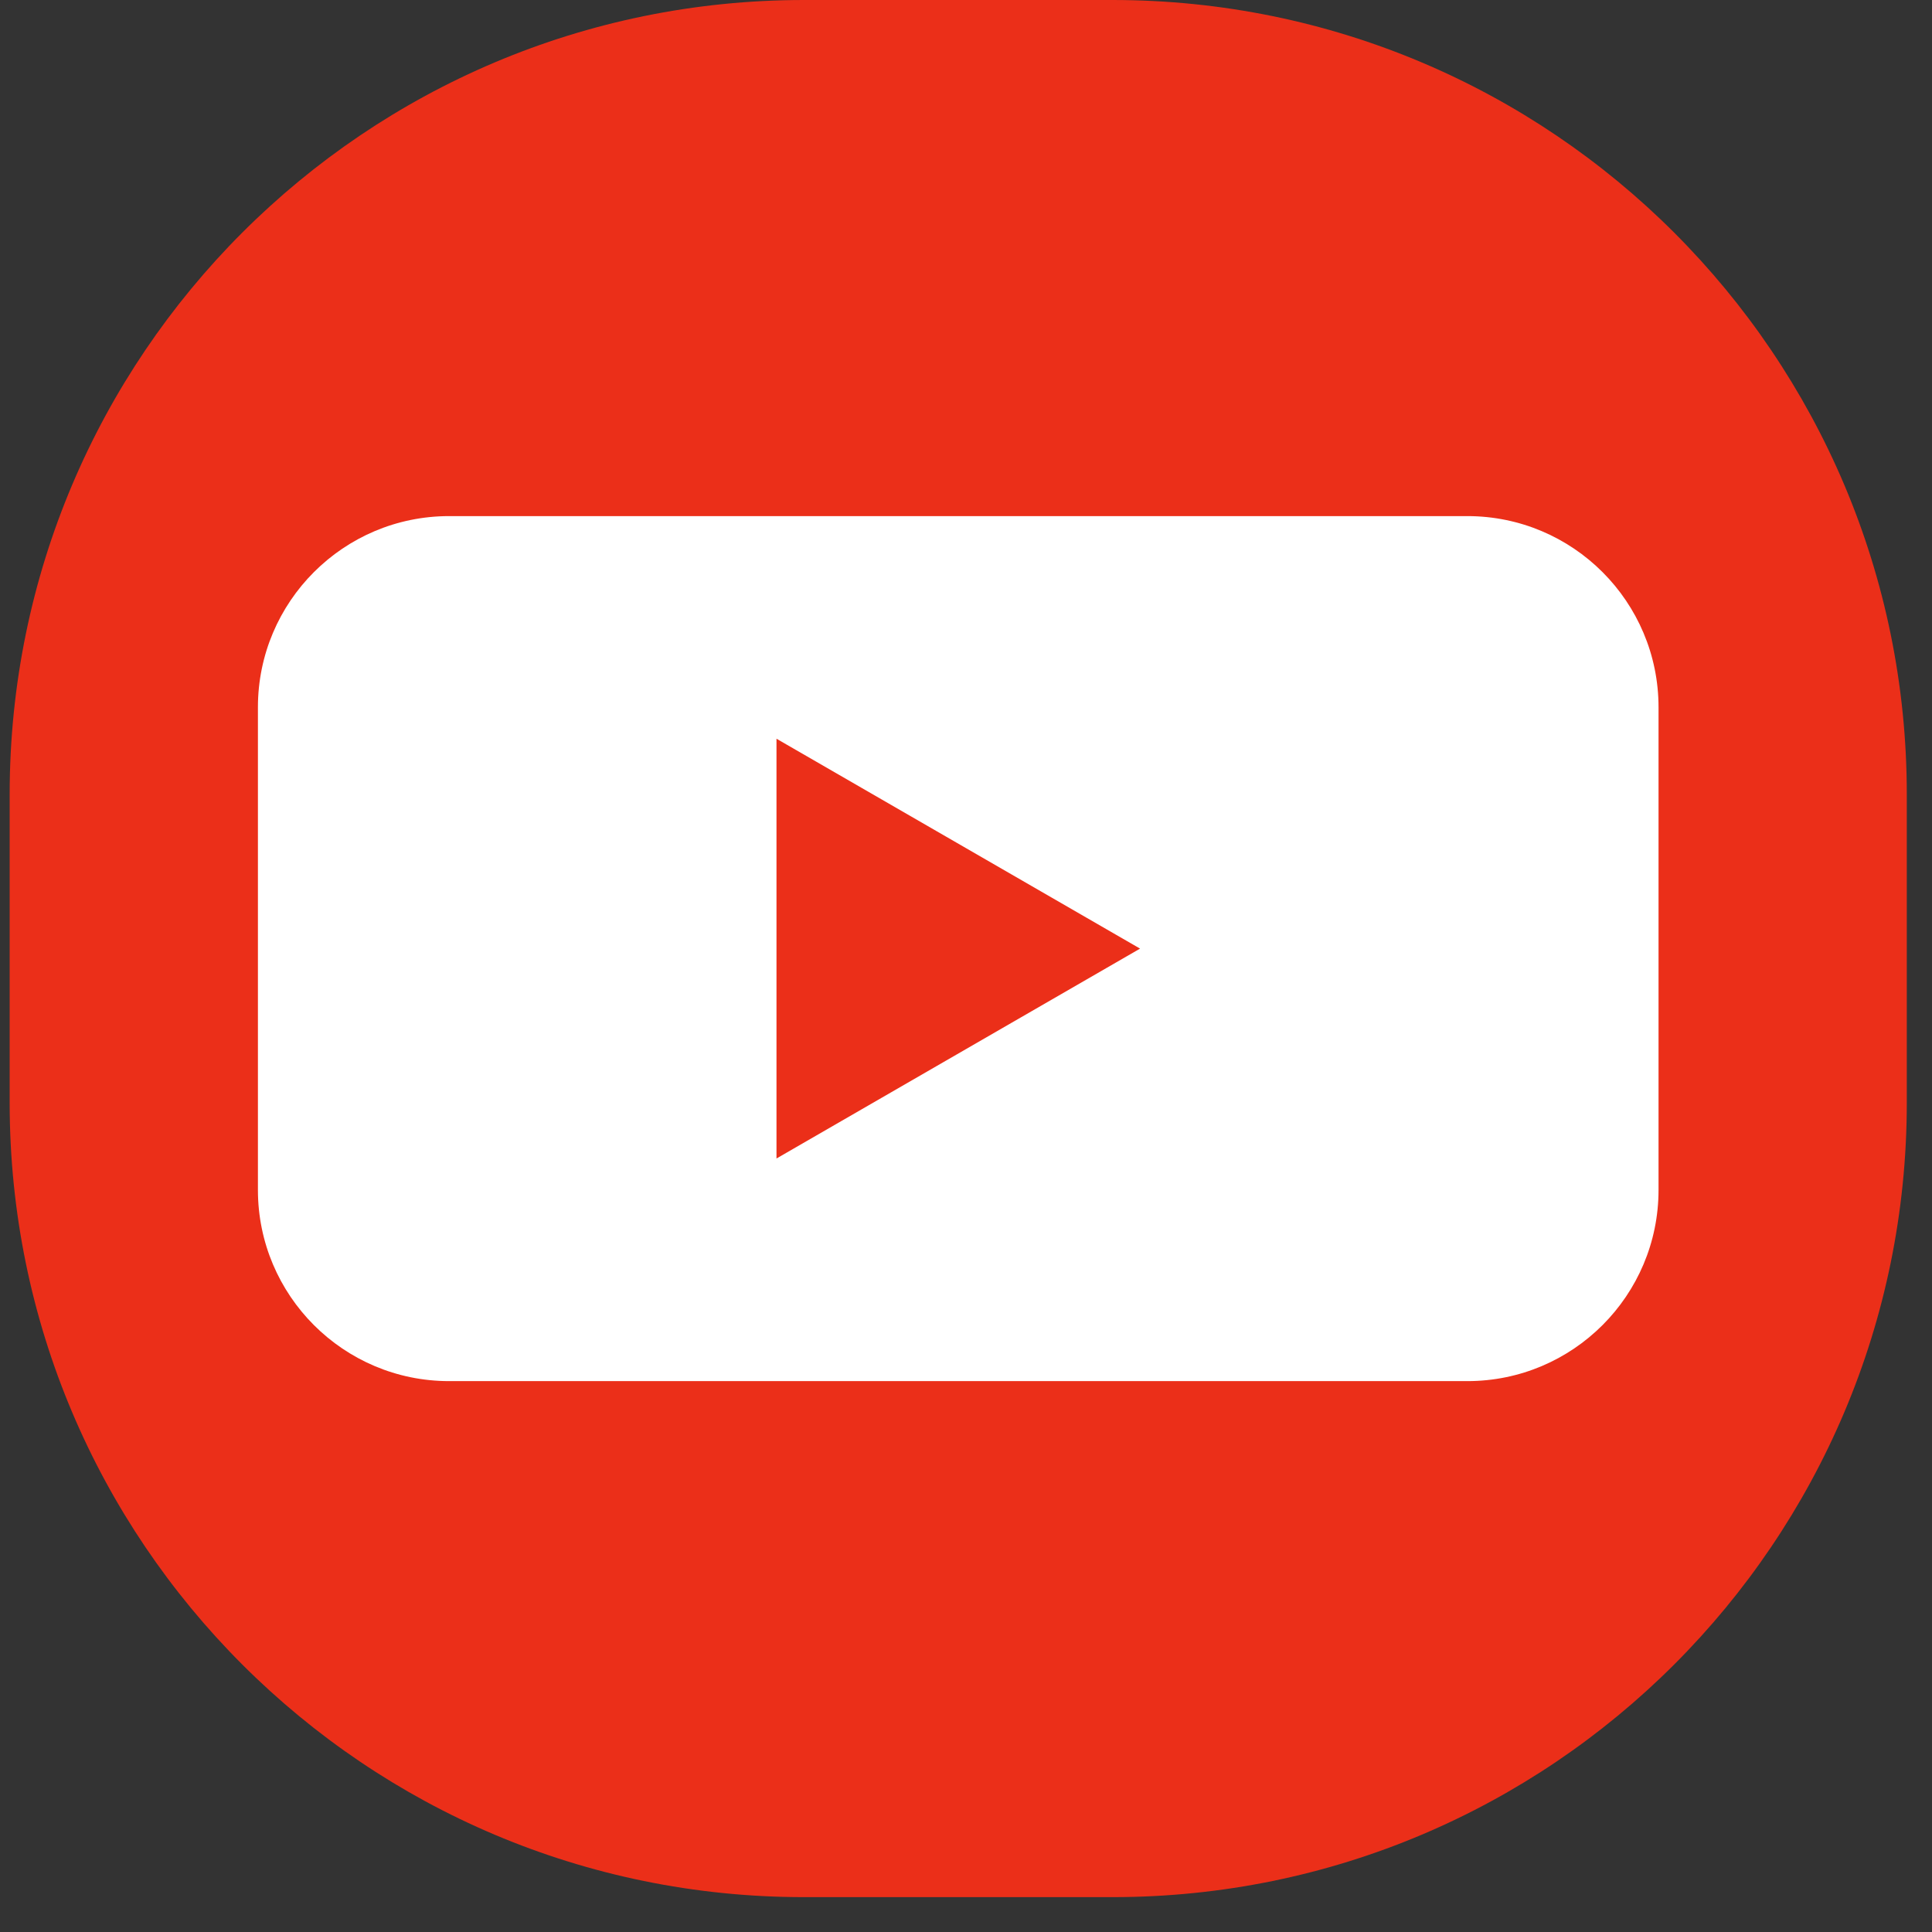
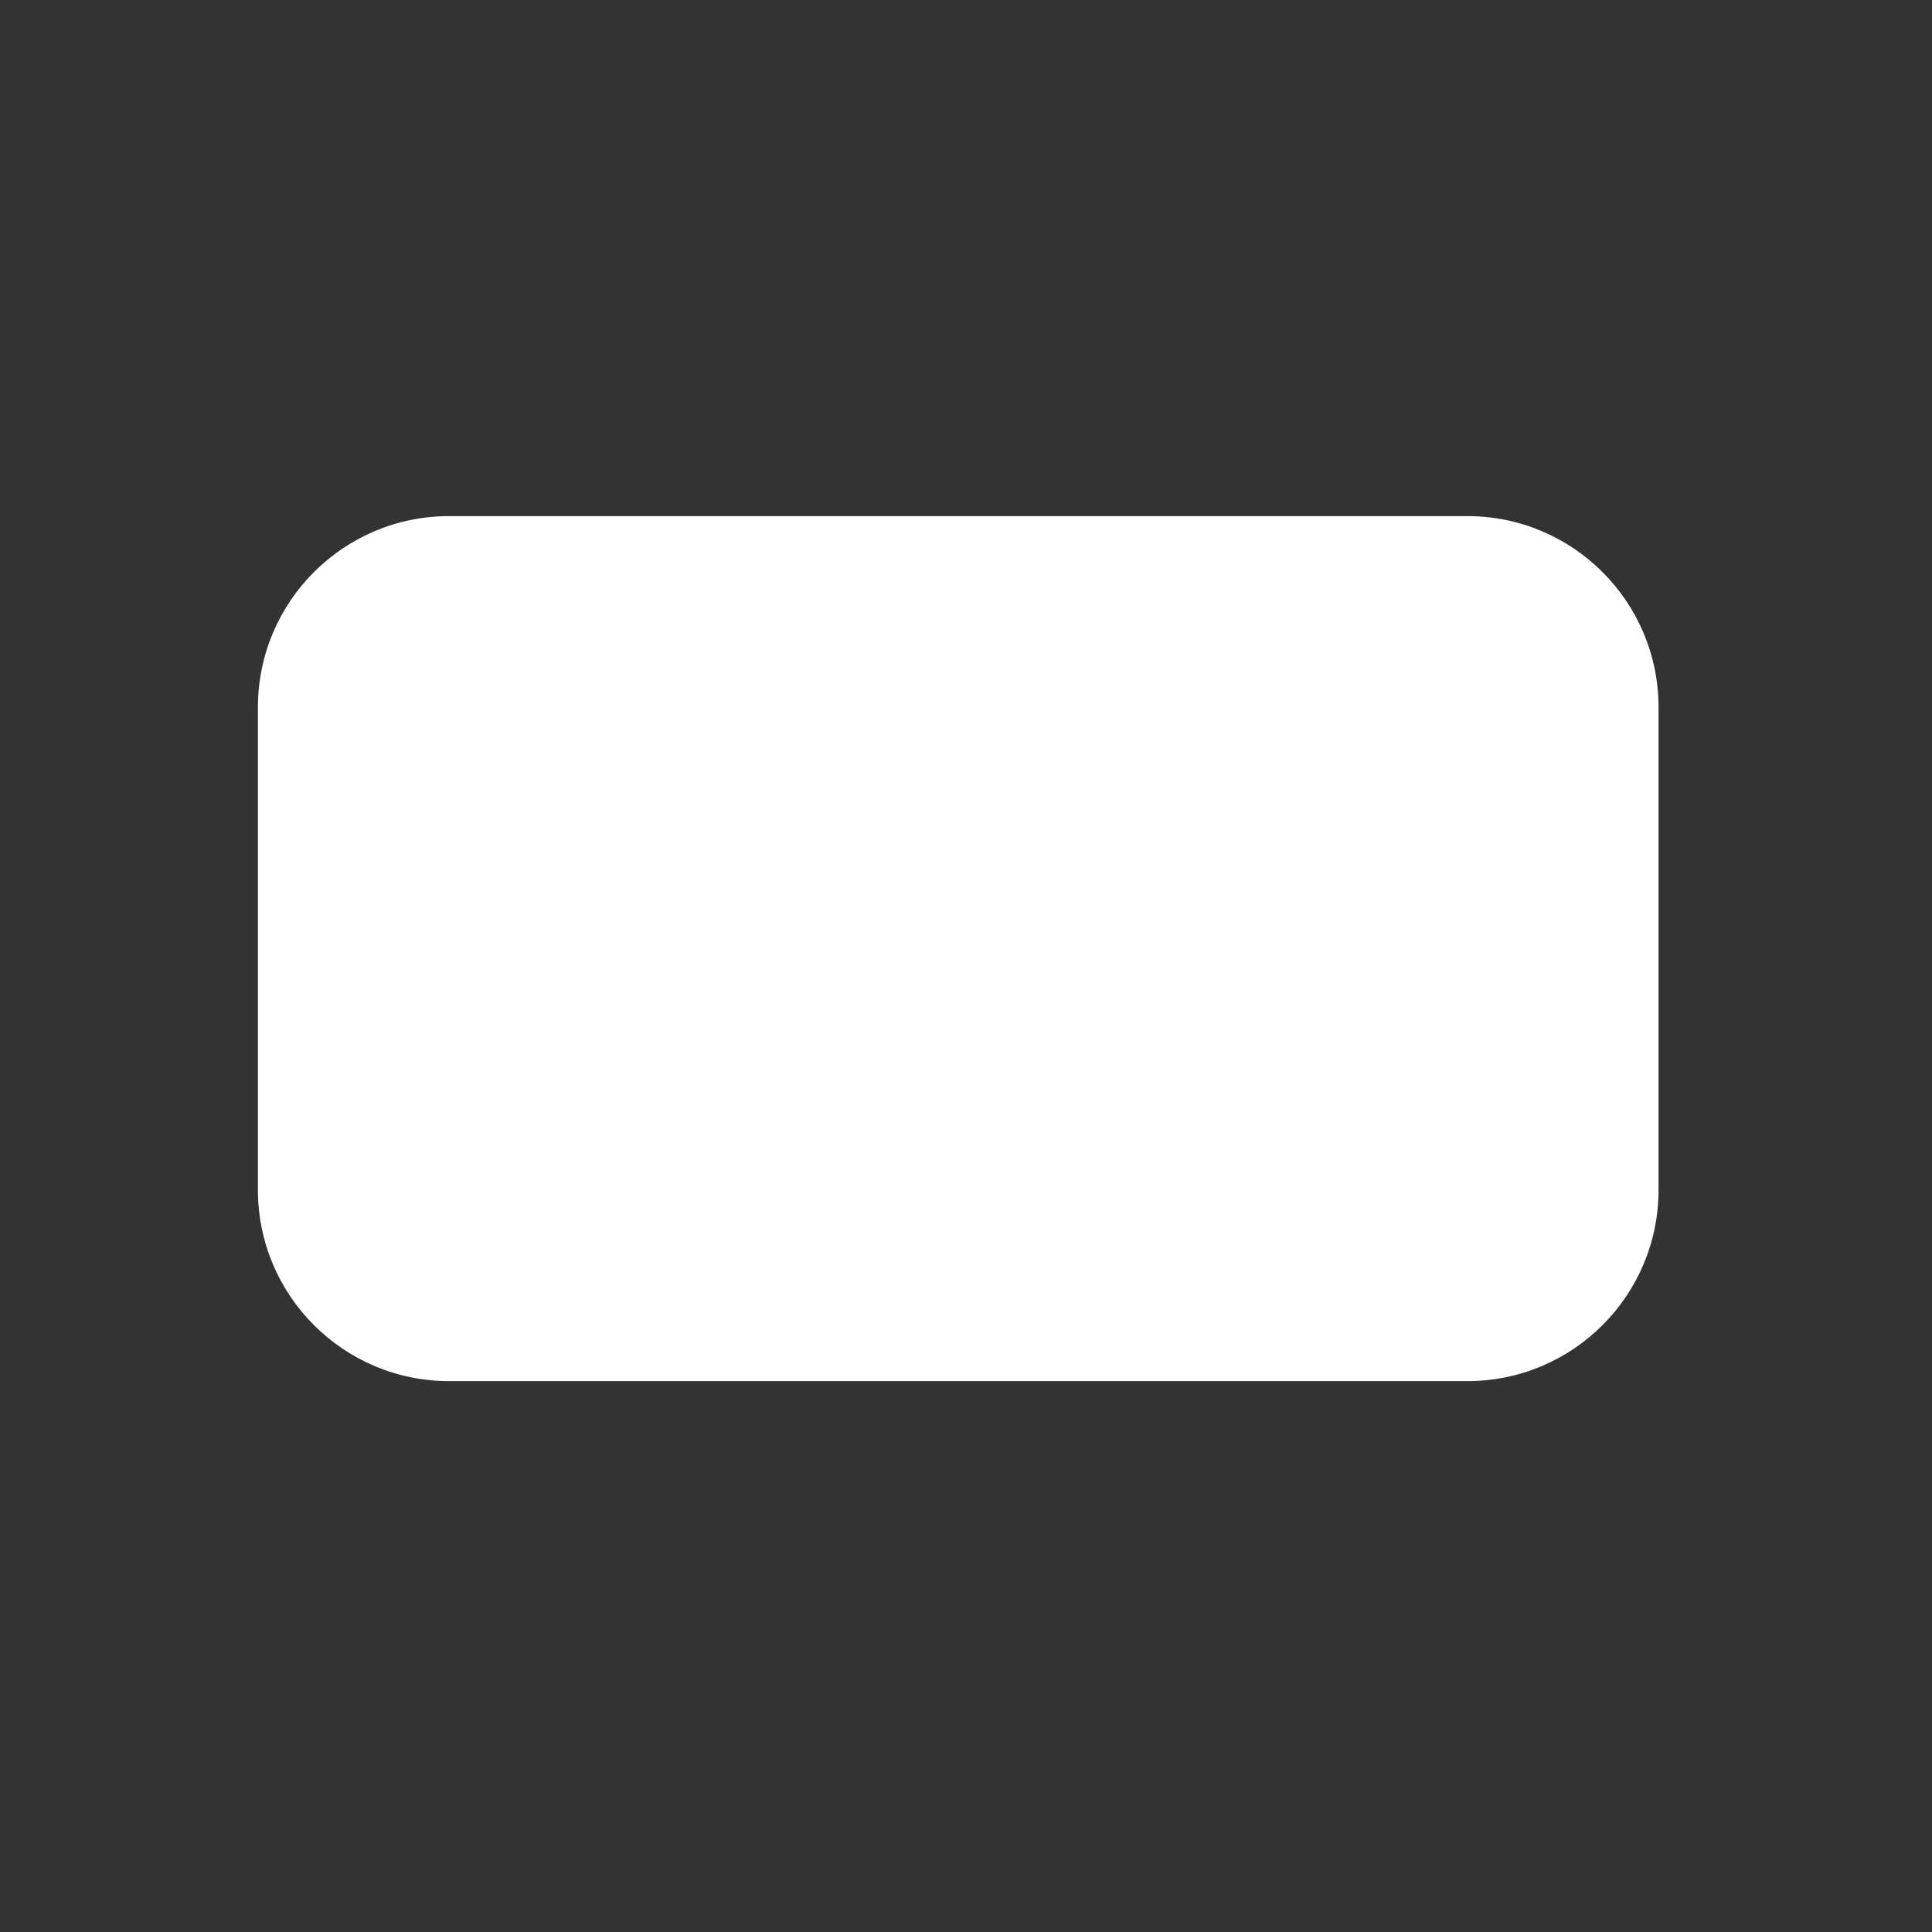
<svg xmlns="http://www.w3.org/2000/svg" width="22" height="22" viewBox="0 0 22 22" fill="none">
  <rect x="0" y="0" width="22" height="22" fill="#333333" stroke="none" />
-   <path d="M12.669 0H9.154C4.159 0 0.11 4.049 0.11 9.044V12.559C0.11 17.554 4.159 21.603 9.154 21.603H12.669C17.664 21.603 21.713 17.554 21.713 12.559V9.044C21.713 4.049 17.664 0 12.669 0Z" fill="#EB2F19" />
  <path d="M16.709 5.877H5.114C3.912 5.877 2.937 6.852 2.937 8.054V13.55C2.937 14.752 3.912 15.727 5.114 15.727H16.709C17.911 15.727 18.886 14.752 18.886 13.55V8.054C18.886 6.852 17.911 5.877 16.709 5.877Z" fill="white" />
-   <path d="M12.982 10.802L8.842 8.412V13.192L12.982 10.802Z" fill="#EB2F19" />
</svg>